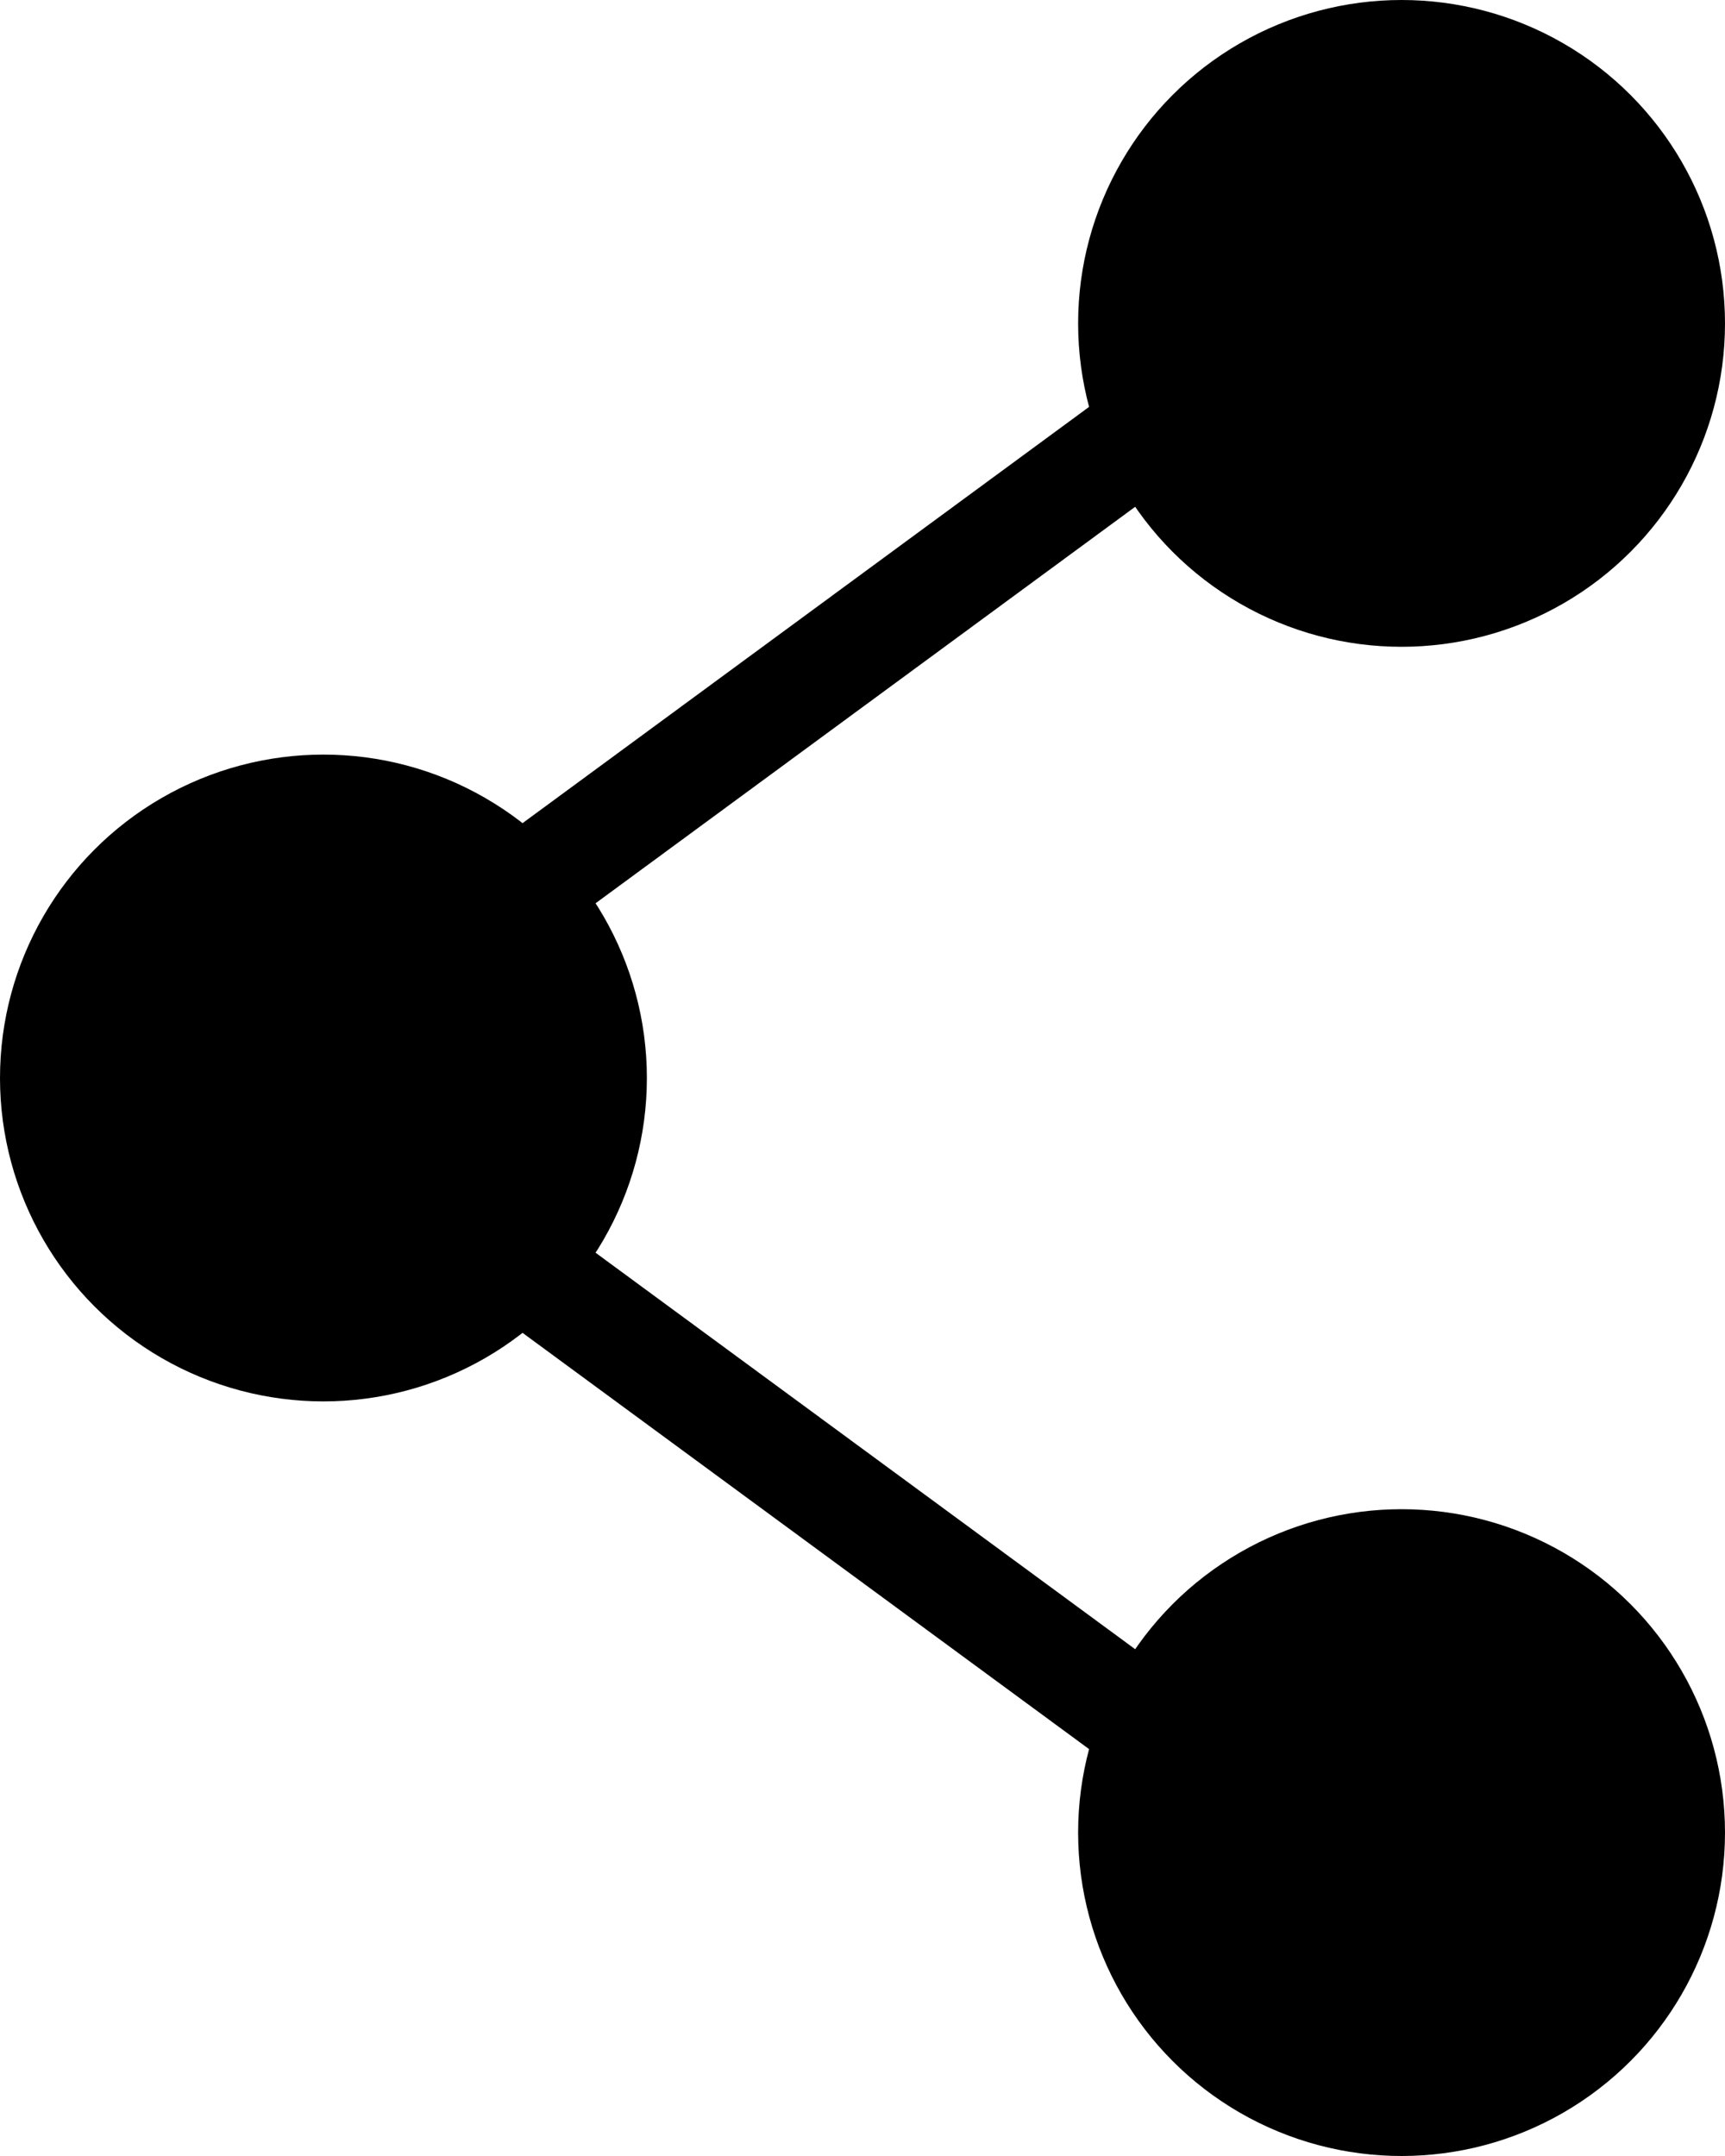
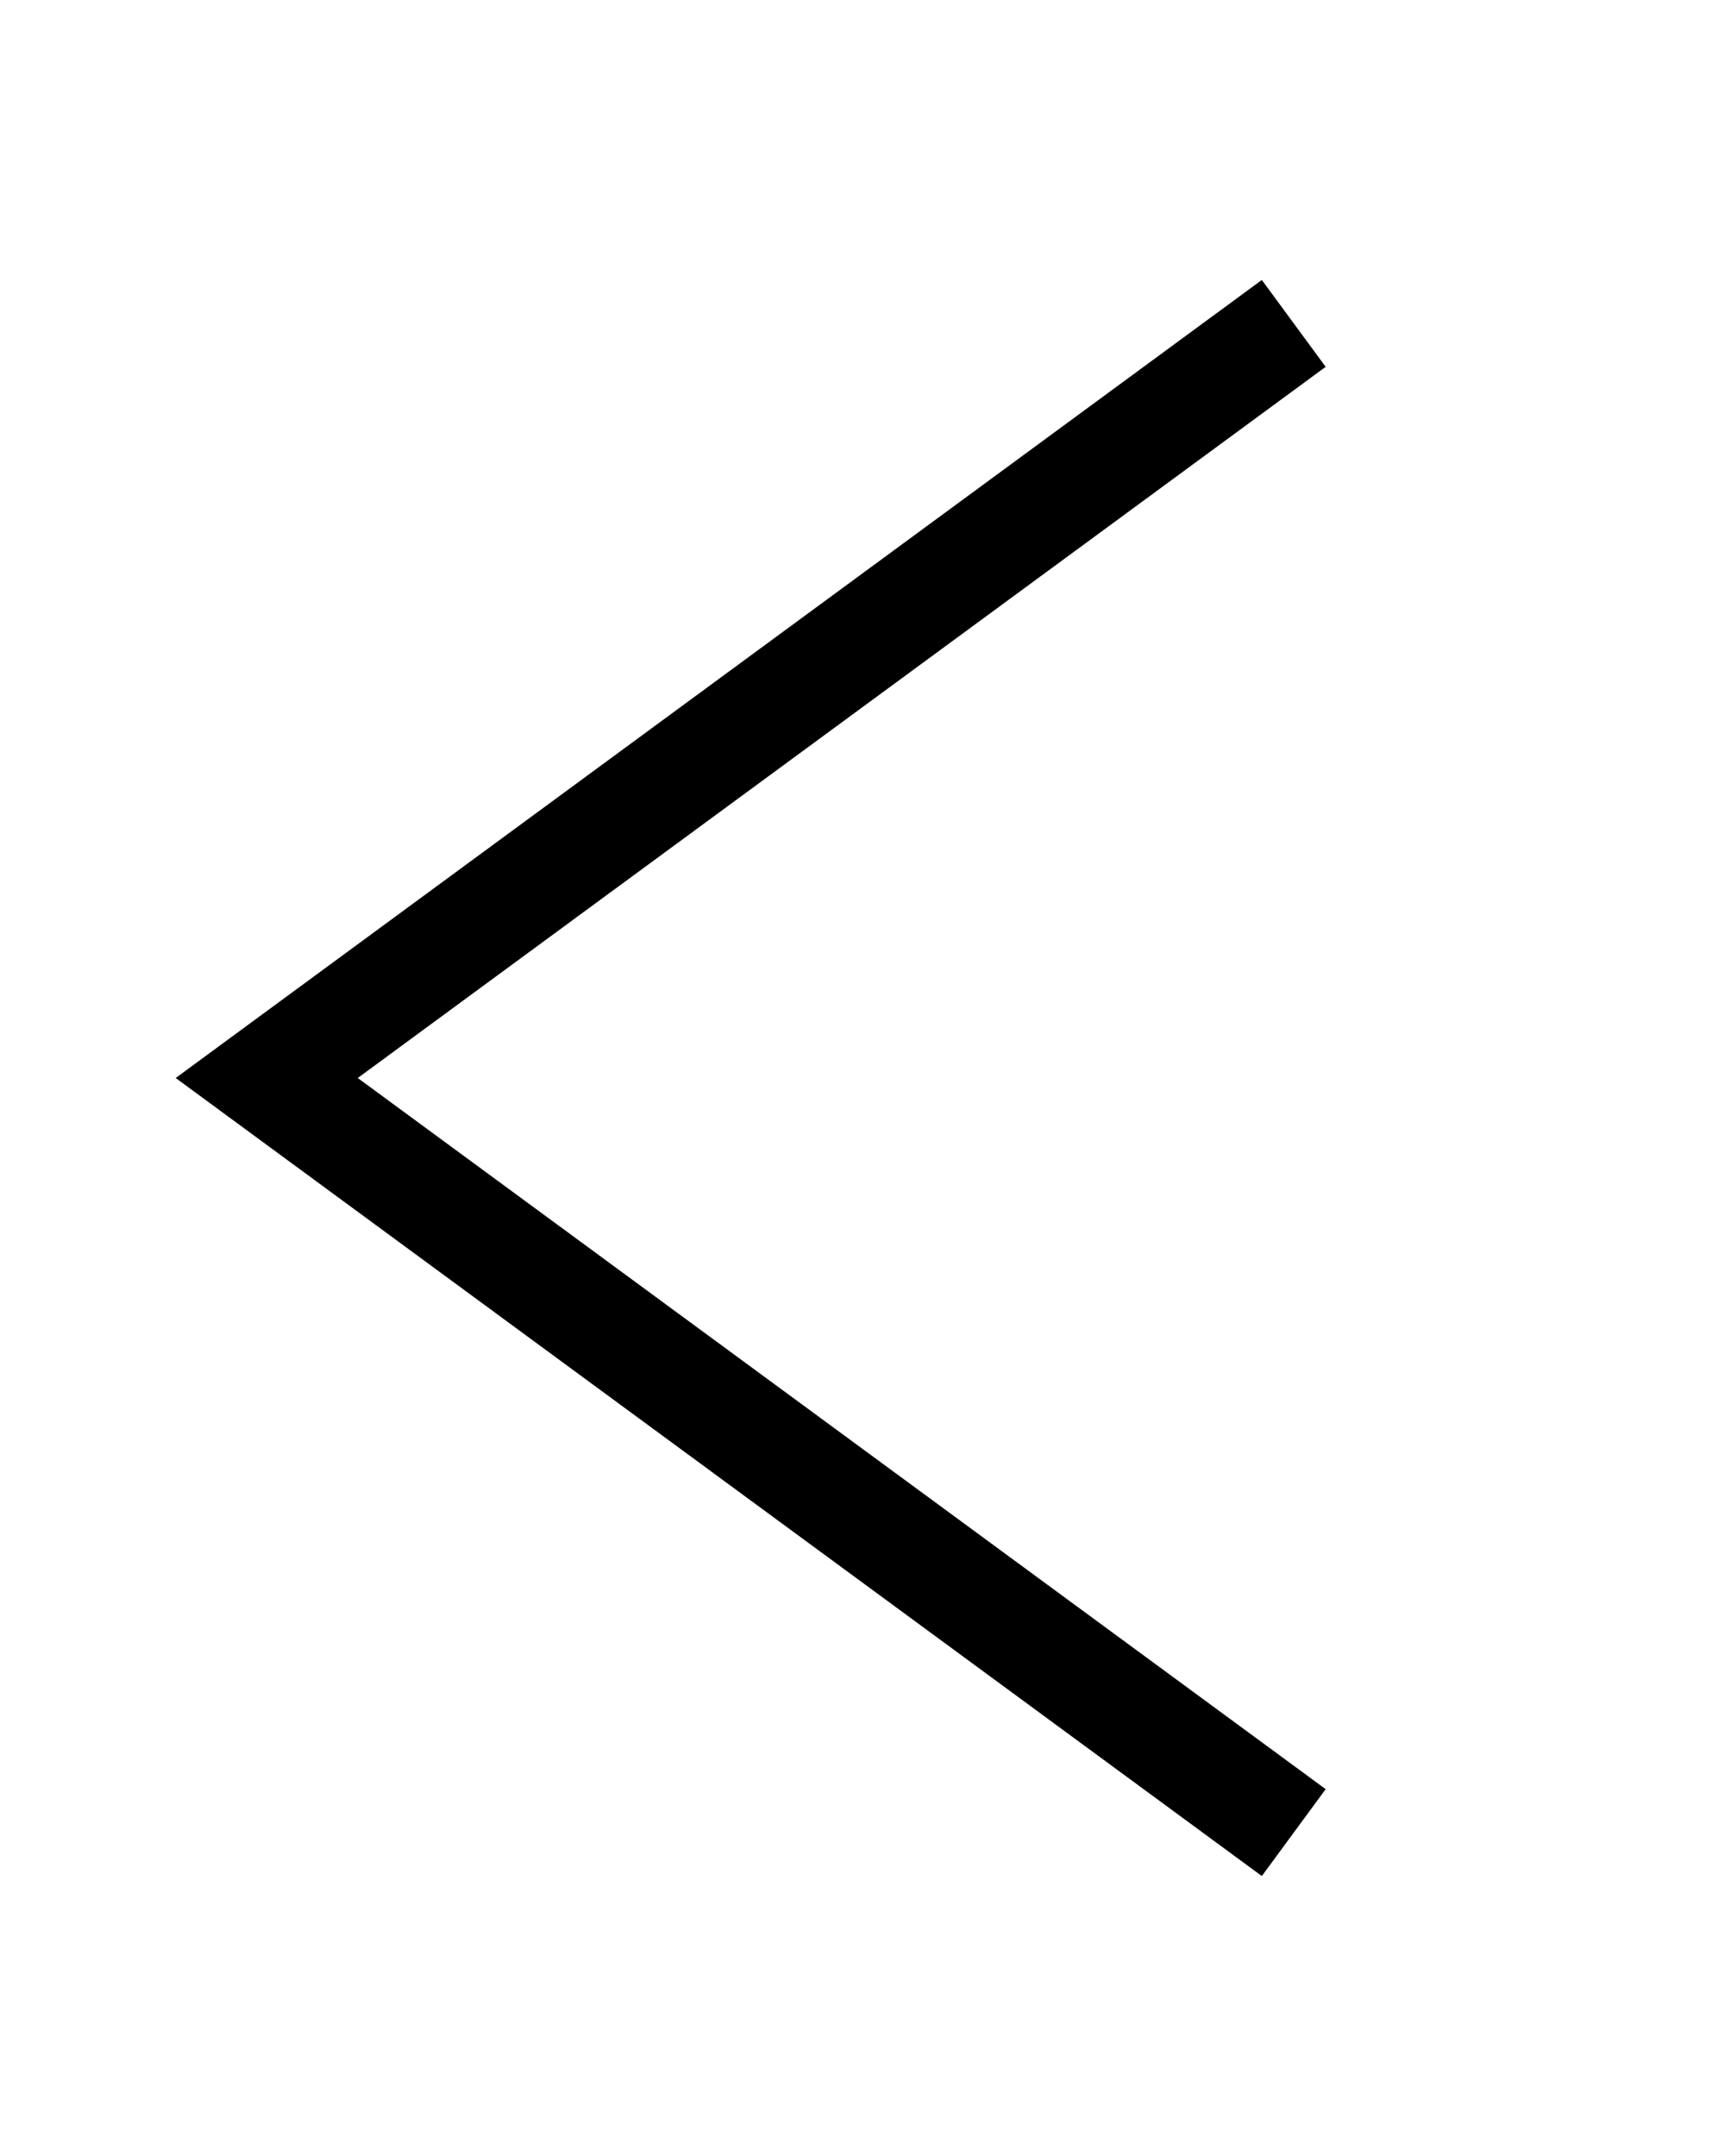
<svg xmlns="http://www.w3.org/2000/svg" width="16px" height="20px" viewBox="0 0 16 20" version="1.1">
  <title>Group</title>
  <desc>Created with Sketch.</desc>
  <g id="story" stroke="none" stroke-width="1" fill="none" fill-rule="evenodd">
    <g id="1.10-share" transform="translate(-1394, -599)">
      <g id="Group-4" transform="translate(1389, 181)">
        <g id="Group" transform="translate(5, 418)">
-           <circle id="Oval-3" fill="#000000" cx="13" cy="3" r="3" />
-           <circle id="Oval-3-Copy-4" fill="#000000" cx="13" cy="17" r="3" />
          <polyline id="Path-2" stroke="#000000" points="12 3 2.474 10 12 17" />
-           <circle id="Oval-3-Copy-3" fill="#000000" cx="3" cy="10" r="3" />
        </g>
      </g>
    </g>
  </g>
</svg>